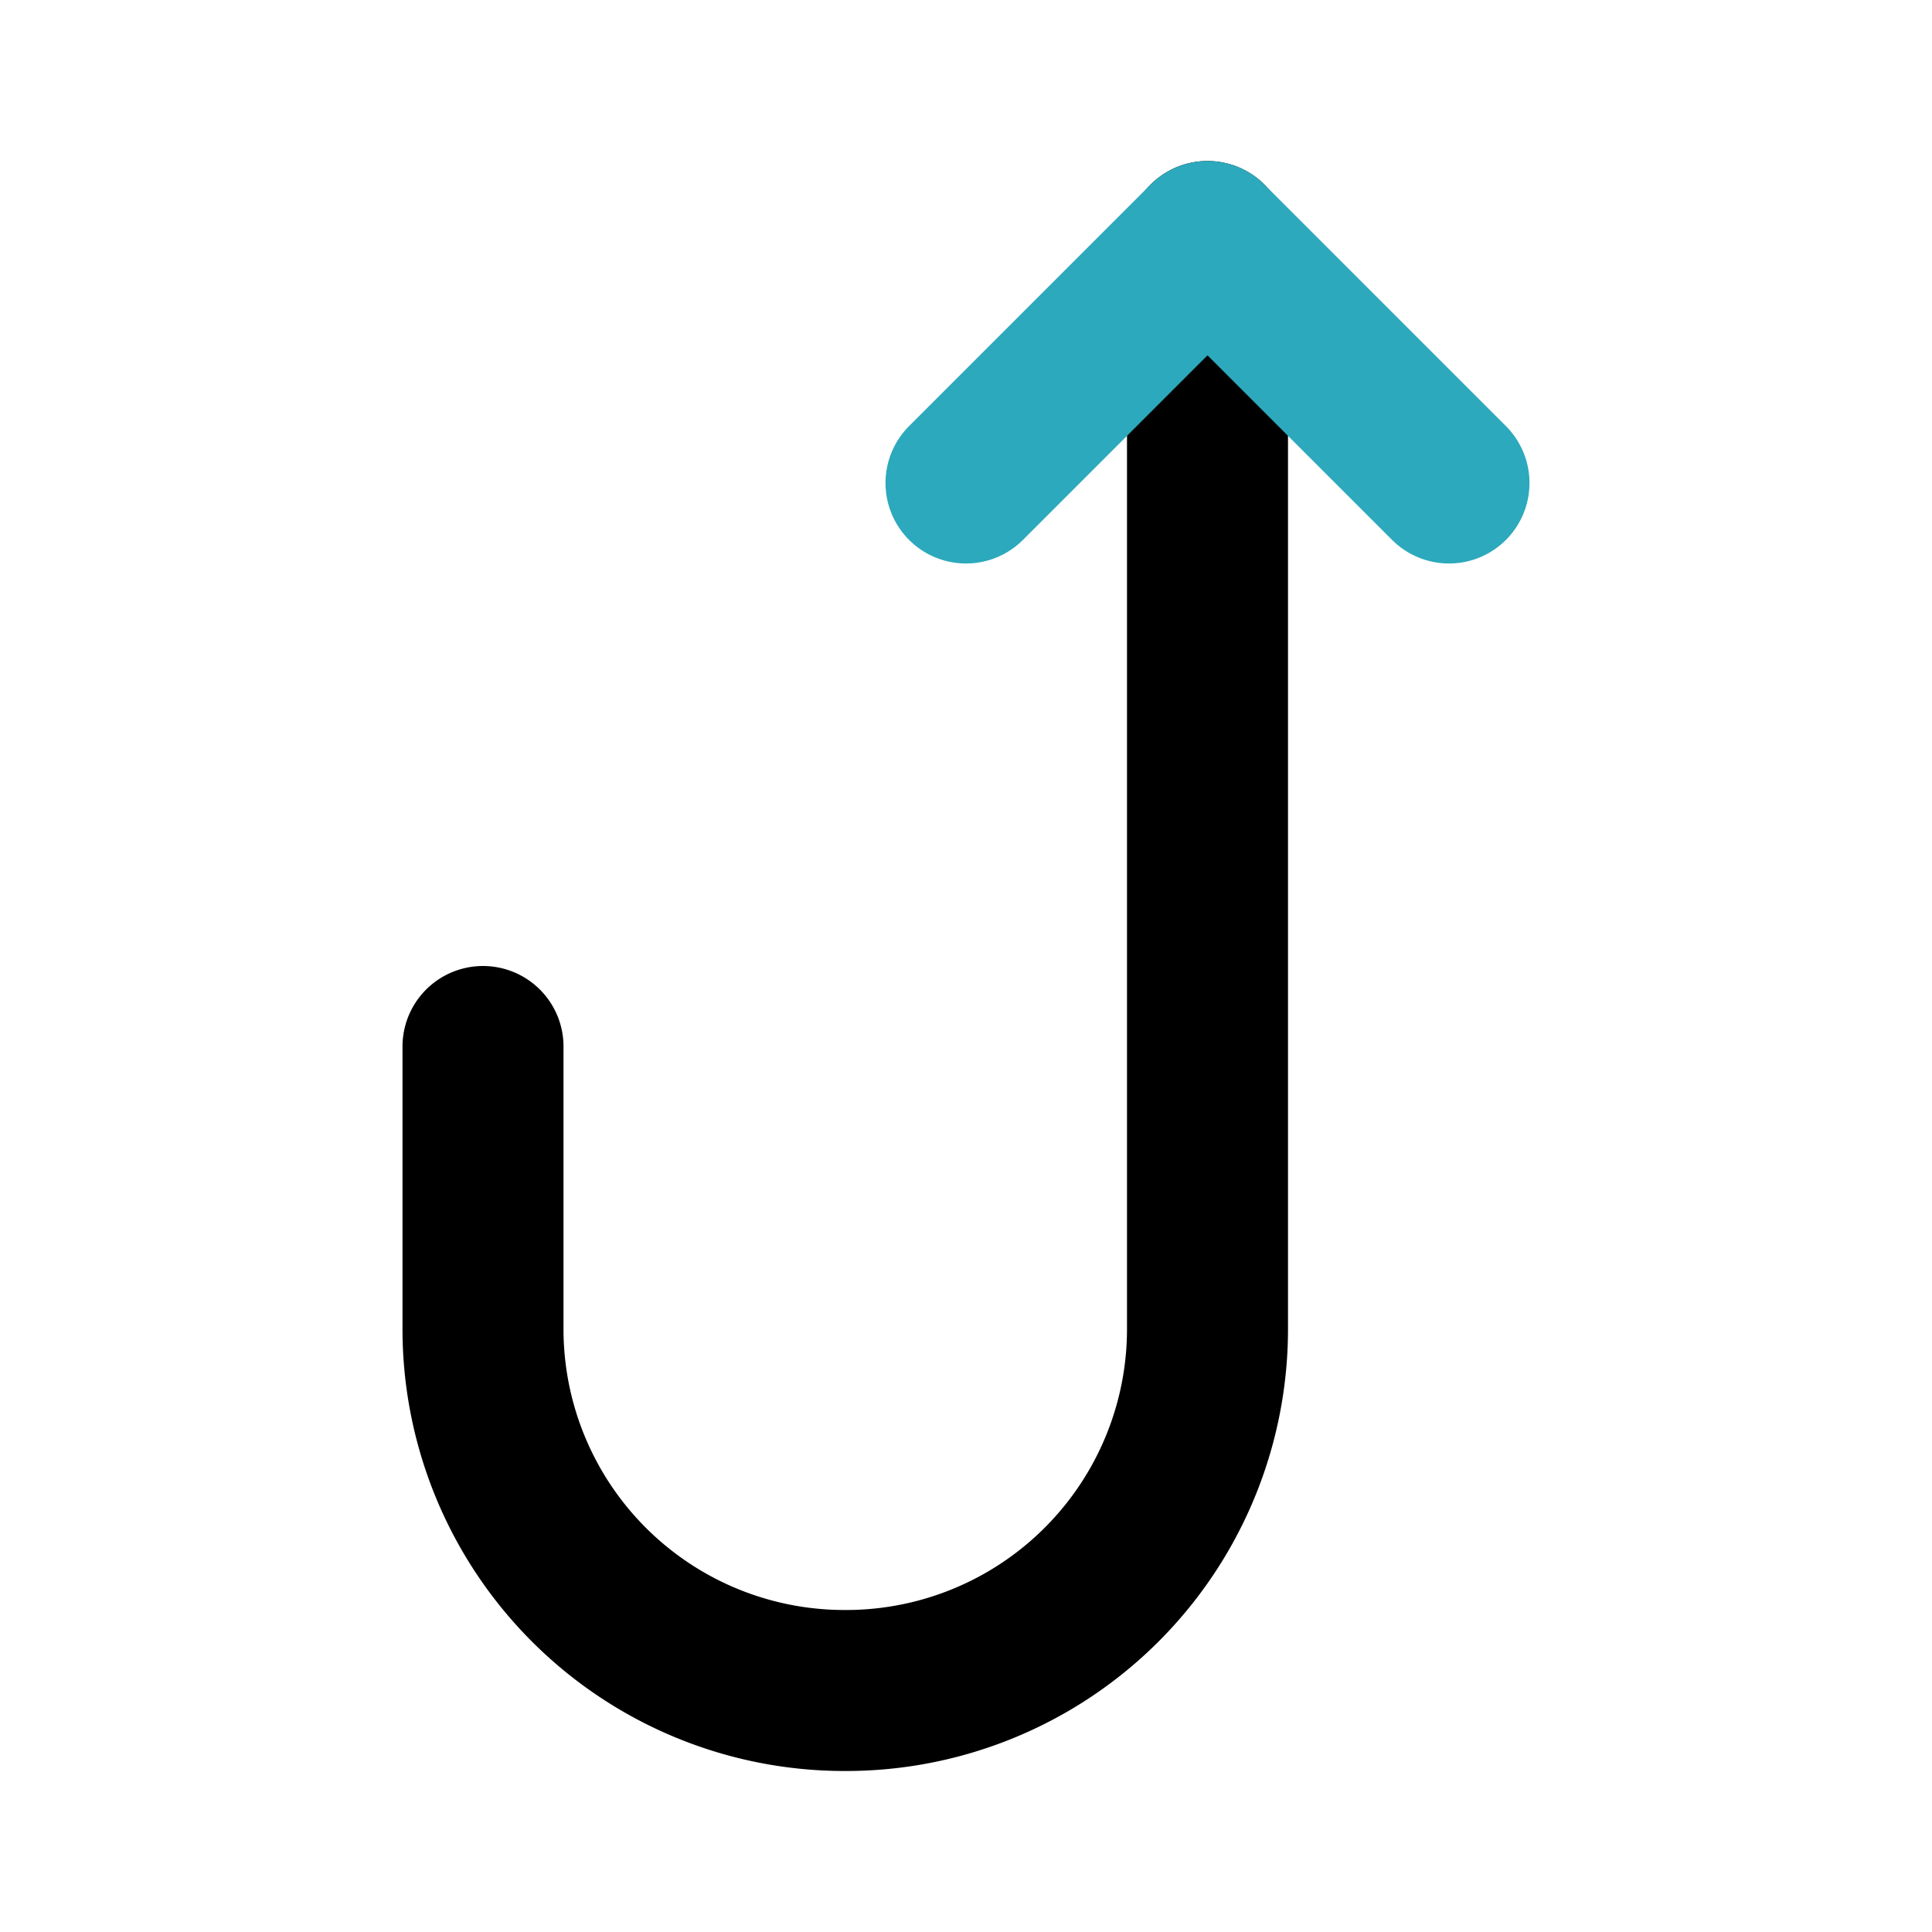
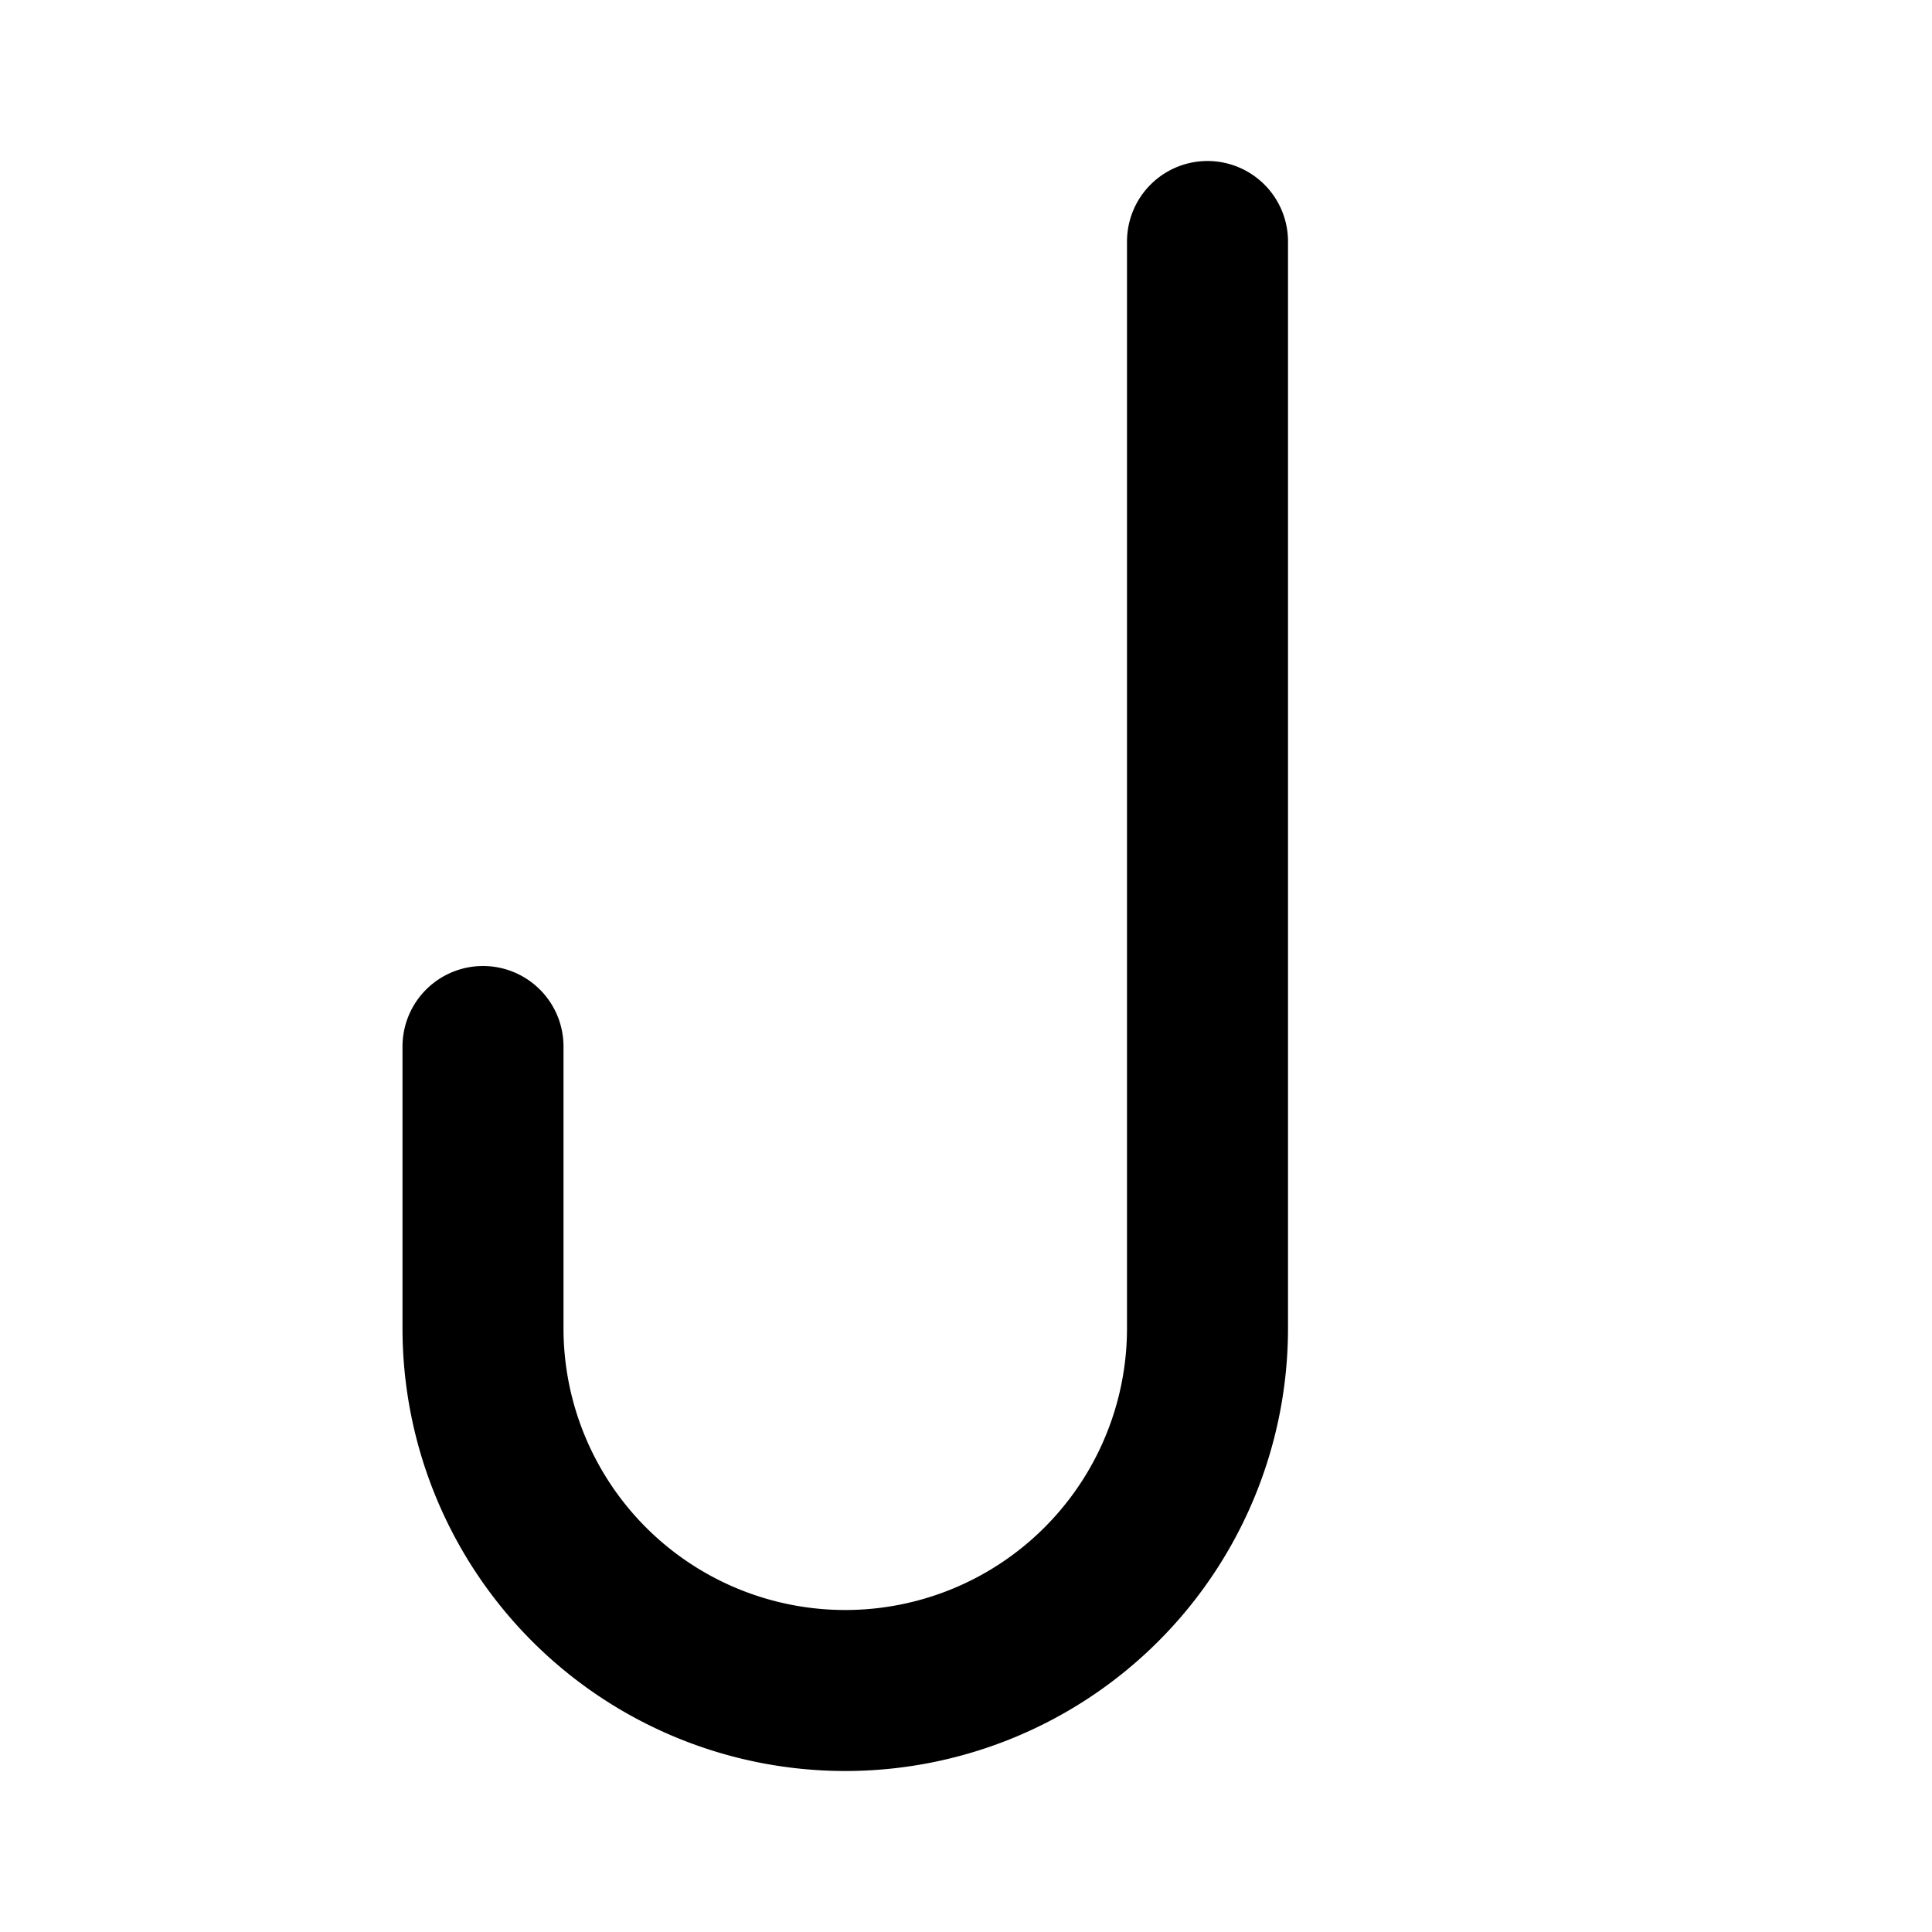
<svg xmlns="http://www.w3.org/2000/svg" fill="#000000" width="800px" height="800px" viewBox="0 0 24 24" id="turn-around-up-right-direction-2" data-name="Line Color" class="icon line-color">
-   <path id="primary" d="M15,3V16.5A4.49,4.49,0,0,1,10.5,21h0A4.49,4.49,0,0,1,6,16.5V13" style="fill: none; stroke: rgb(0, 0, 0); stroke-linecap: round; stroke-linejoin: round; stroke-width: 2;" />
-   <polyline id="secondary" points="12 6 15 3 18 6" style="fill: none; stroke: rgb(44, 169, 188); stroke-linecap: round; stroke-linejoin: round; stroke-width: 2;" />
+   <path id="primary" d="M15,3V16.5h0A4.49,4.49,0,0,1,6,16.5V13" style="fill: none; stroke: rgb(0, 0, 0); stroke-linecap: round; stroke-linejoin: round; stroke-width: 2;" />
</svg>